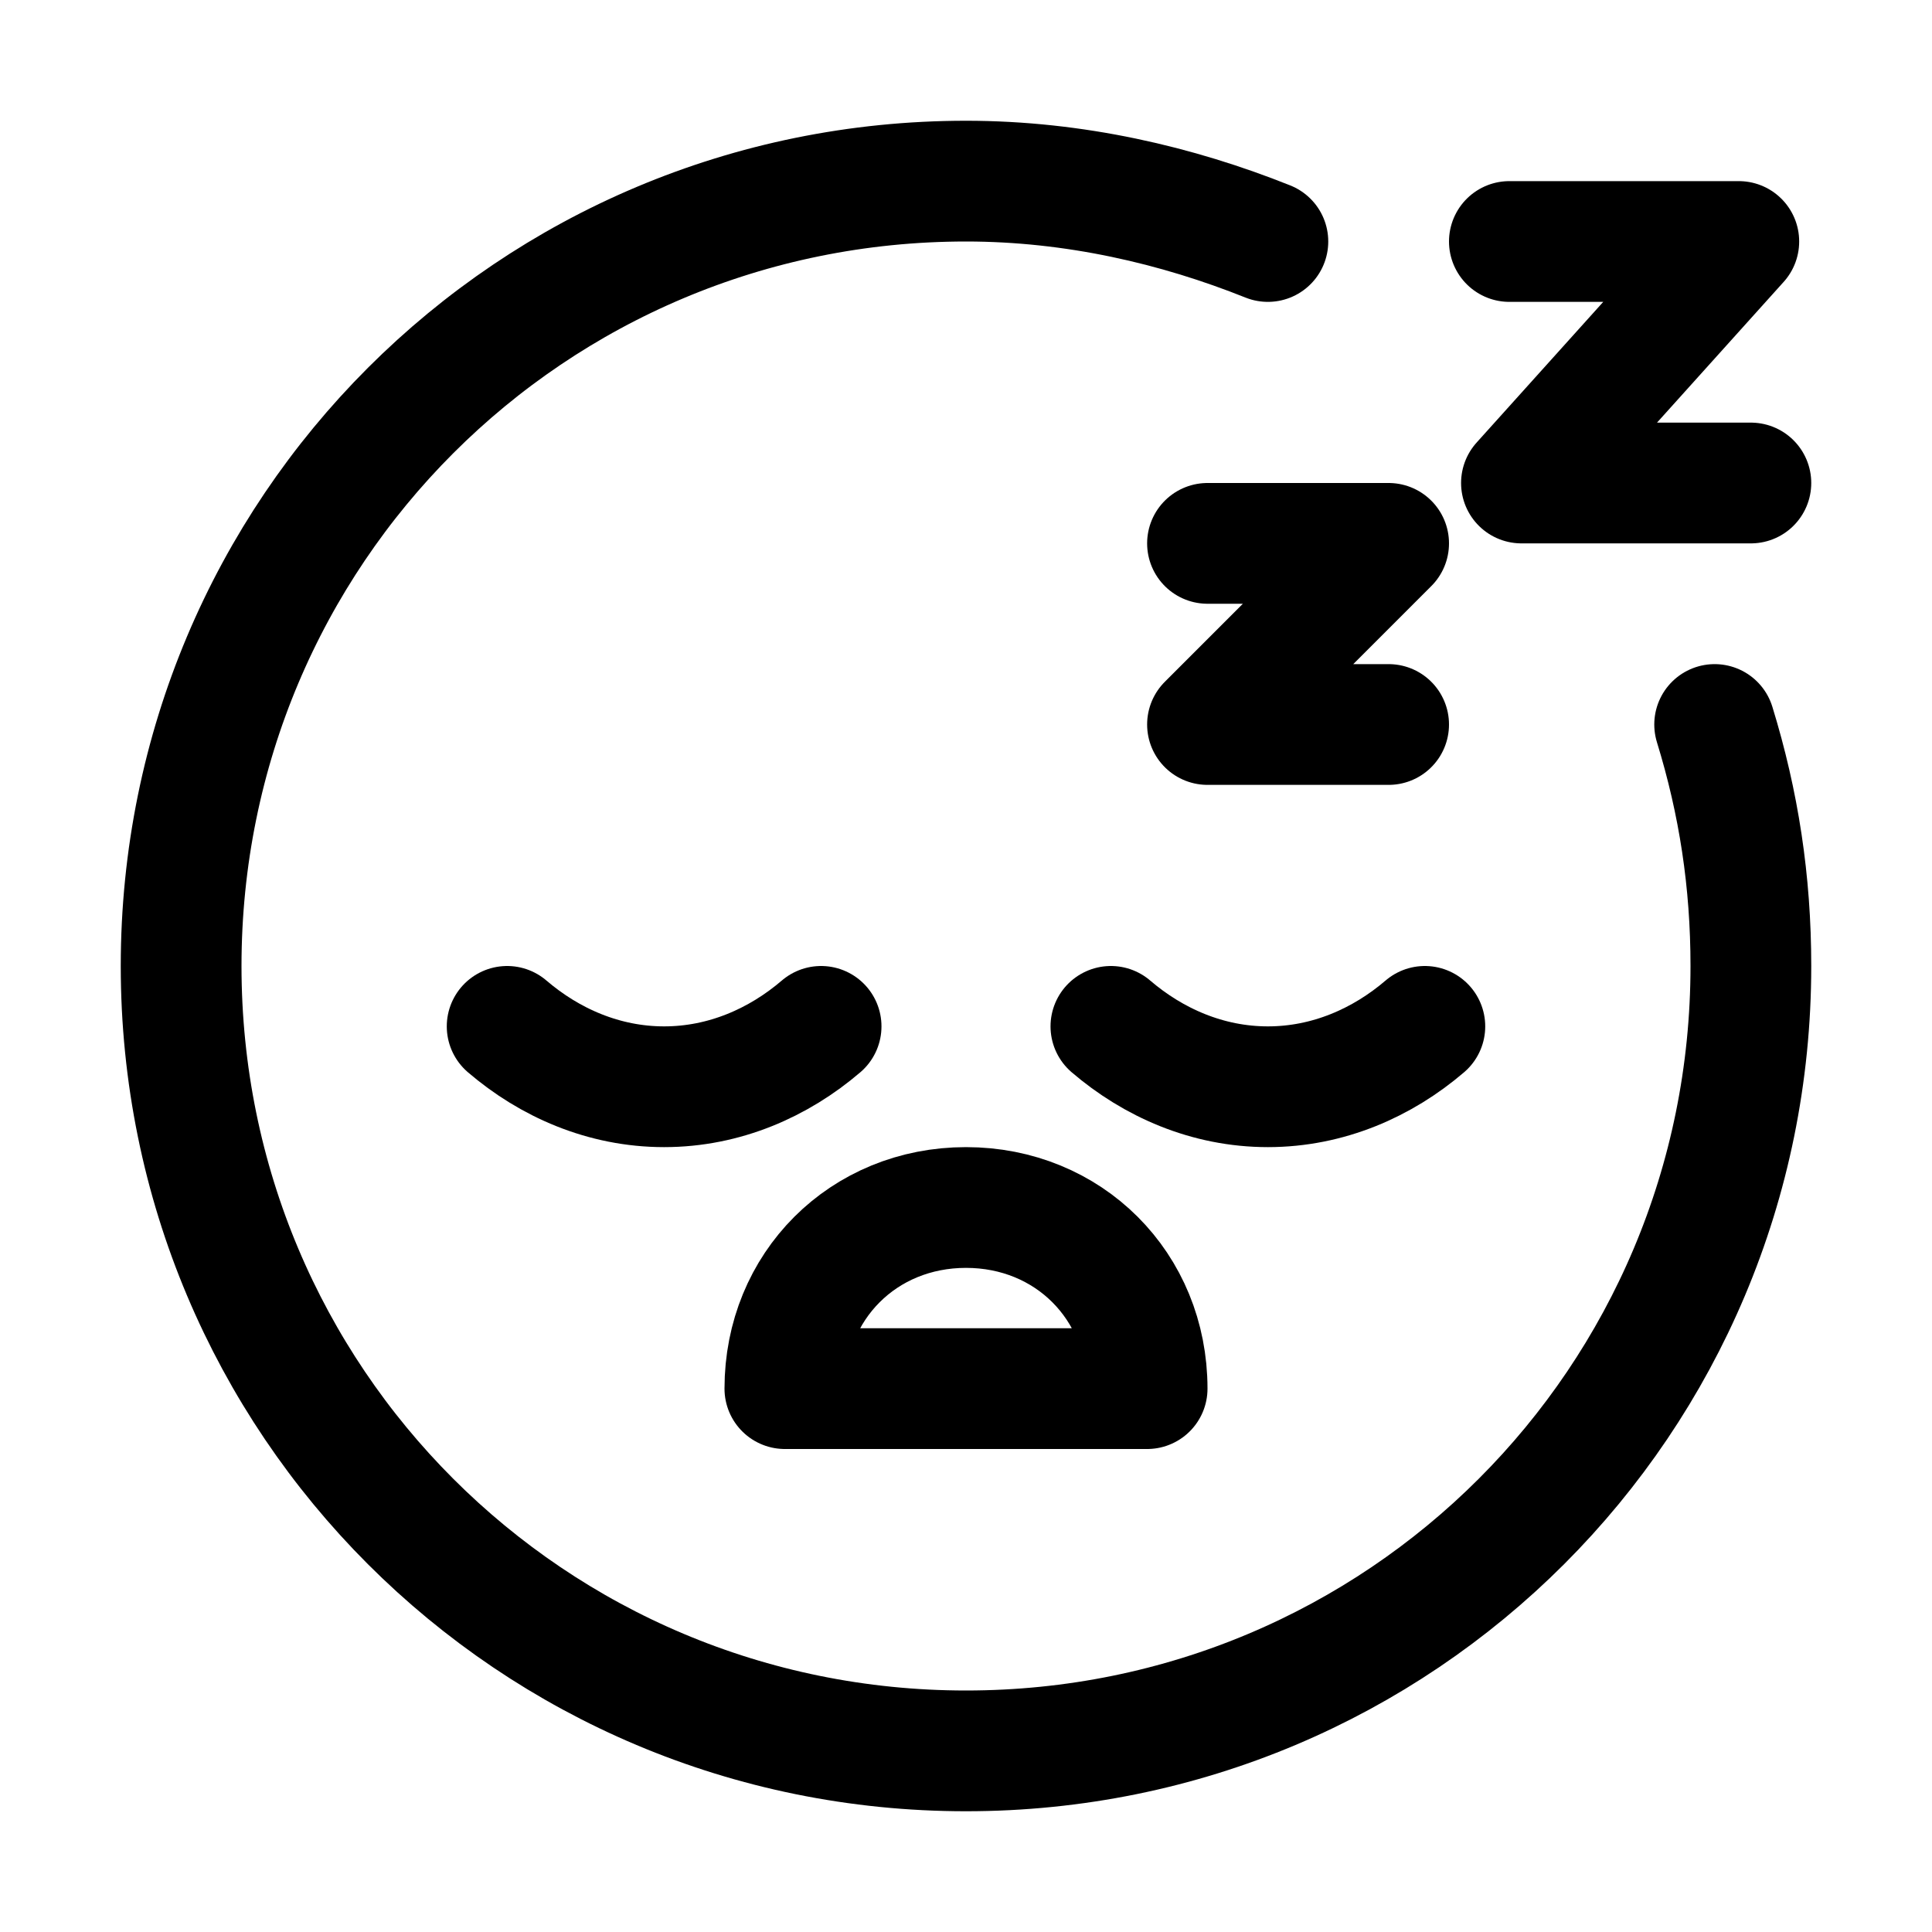
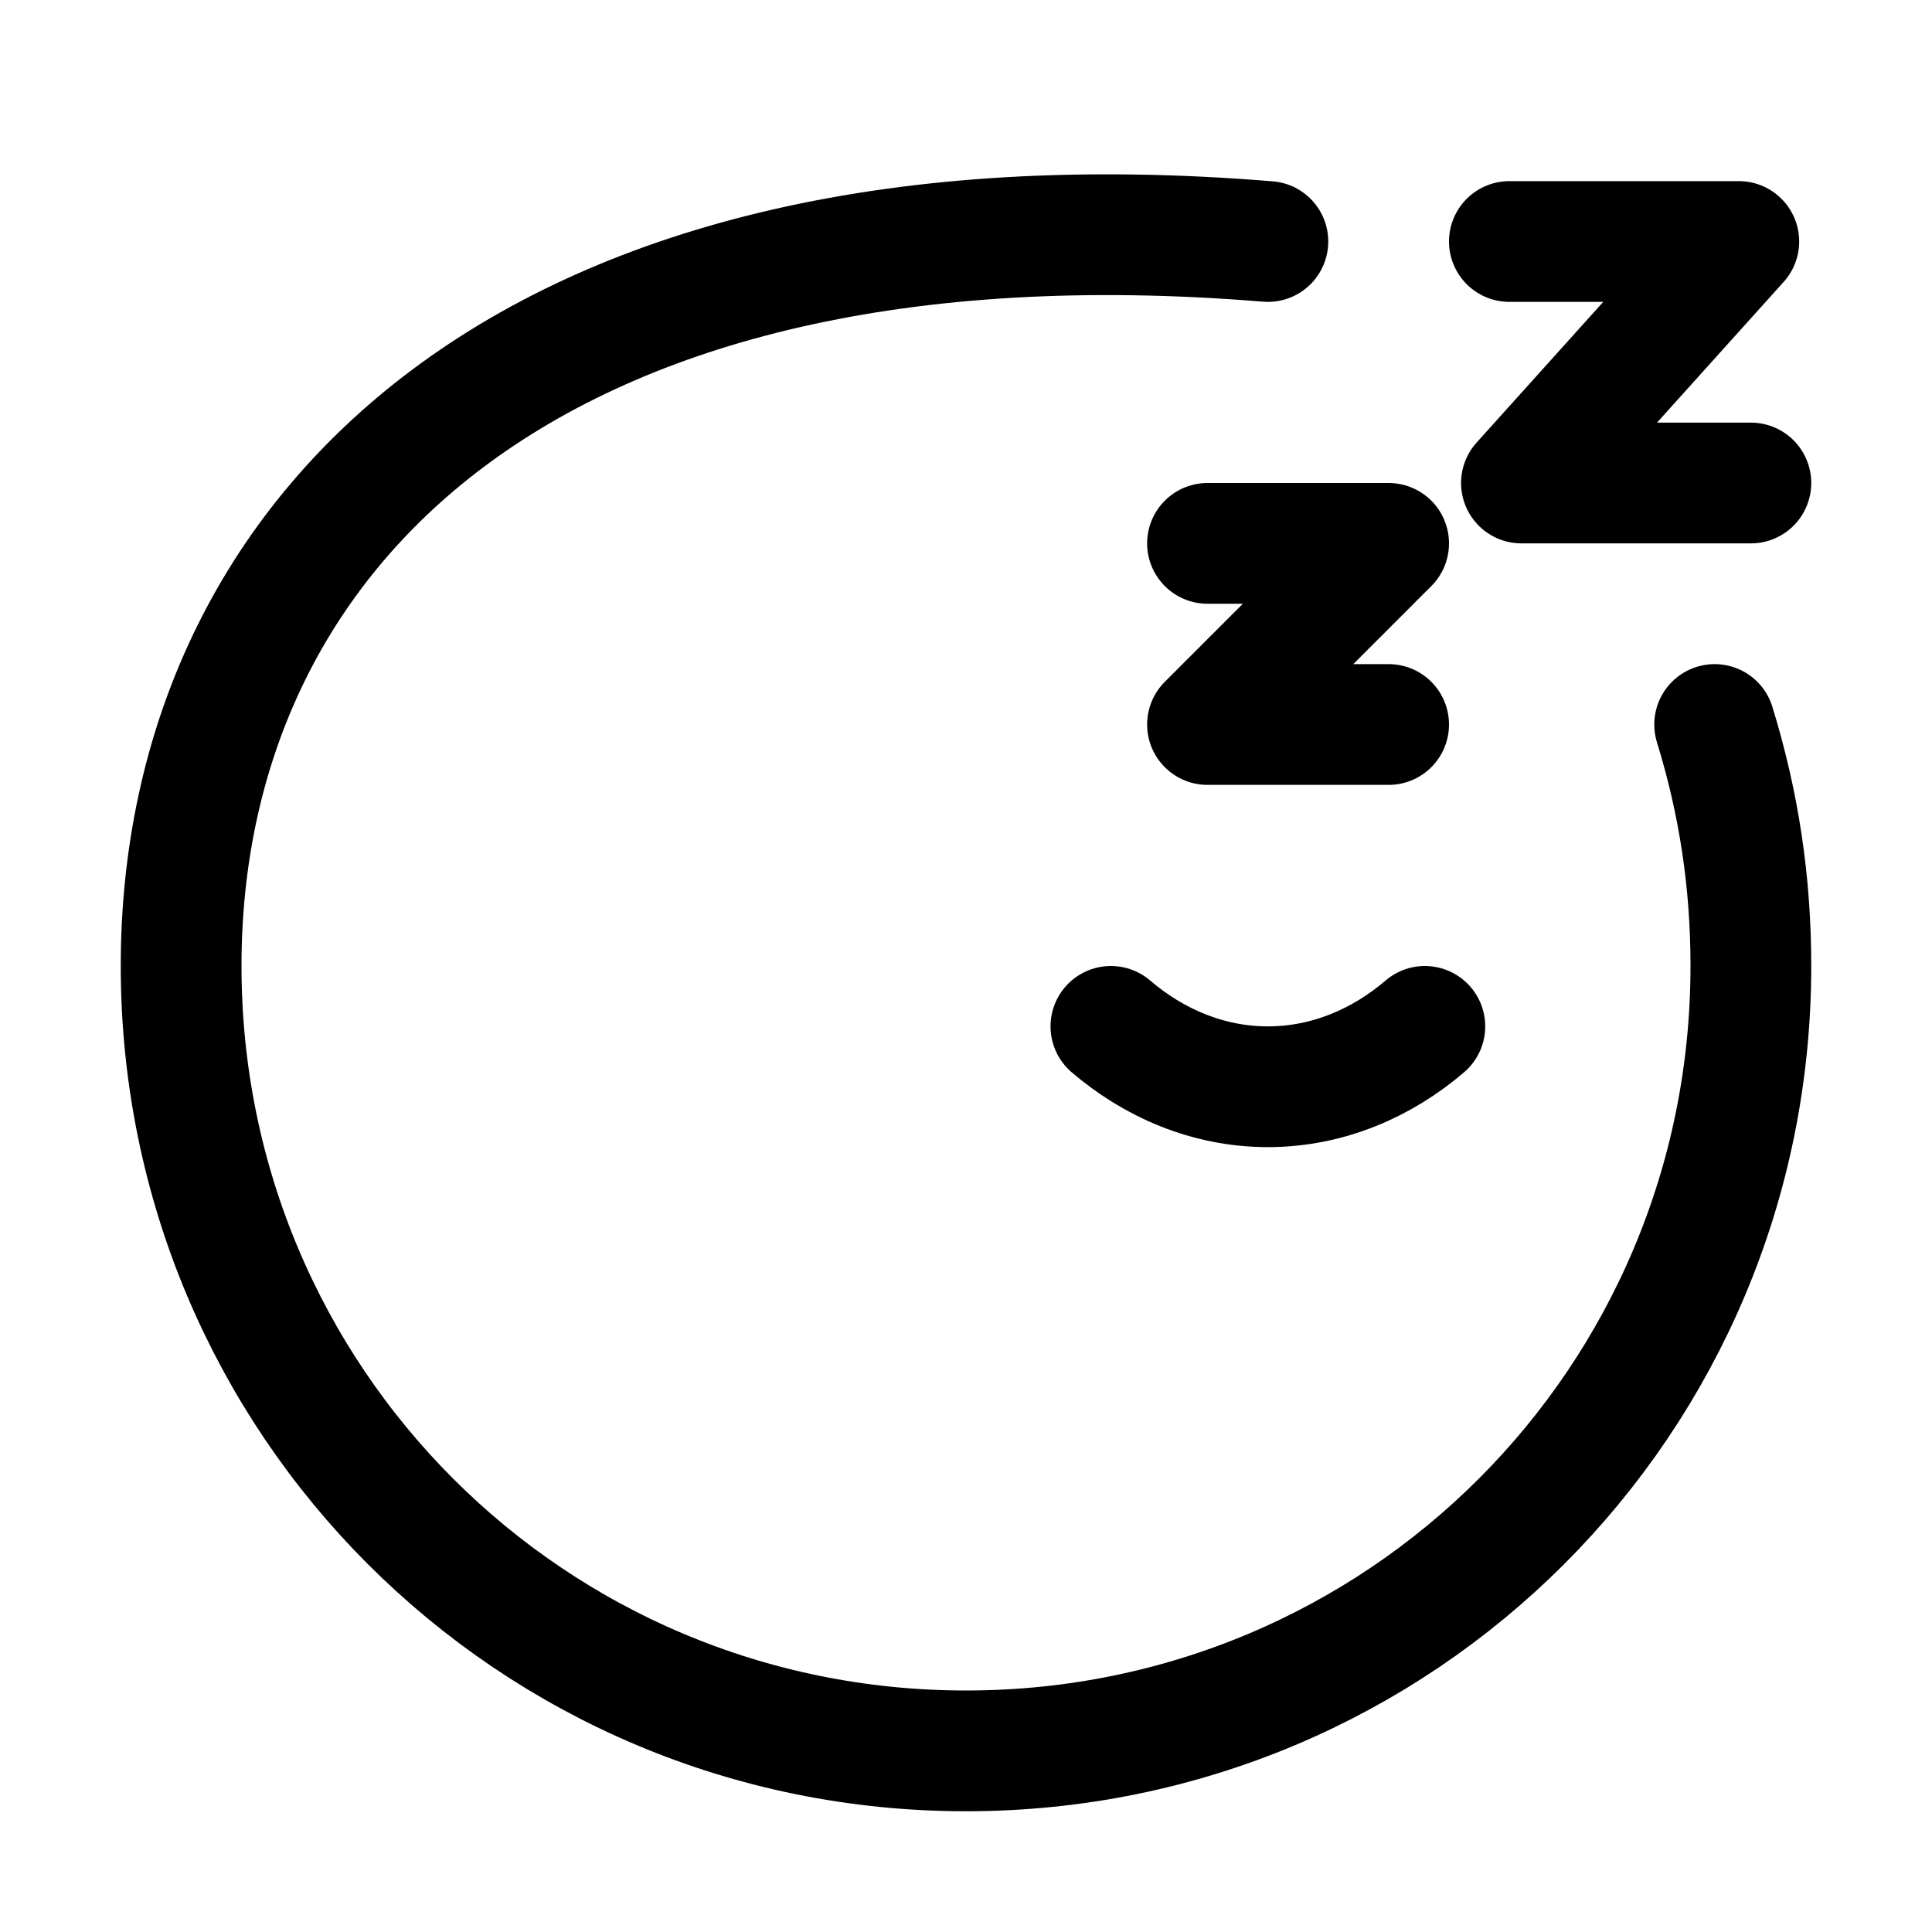
<svg xmlns="http://www.w3.org/2000/svg" version="1.1" id="Icons" viewBox="0 0 32 32" xml:space="preserve">
  <style type="text/css">
	.st0{fill:none;stroke:#000000;stroke-width:2;stroke-linecap:round;stroke-linejoin:round;stroke-miterlimit:10;}
</style>
-   <path class="st0" d="M8.4,17c0.7,0.6,1.6,1,2.6,1s1.9-0.4,2.6-1" />
  <path class="st0" d="M18.4,17c0.7,0.6,1.6,1,2.6,1s1.9-0.4,2.6-1" />
-   <path class="st0" d="M16,20c-1.7,0-3,1.3-3,3h6C19,21.3,17.7,20,16,20z" />
-   <path class="st0" d="M21,4c-1.5-0.6-3.2-1-5-1C8.8,3,3,8.8,3,16s5.8,13,13,13s13-5.8,13-13c0-1.4-0.2-2.7-0.6-4" />
+   <path class="st0" d="M21,4C8.8,3,3,8.8,3,16s5.8,13,13,13s13-5.8,13-13c0-1.4-0.2-2.7-0.6-4" />
  <polyline class="st0" points="20,9 23,9 20,12 23,12 " />
  <polyline class="st0" points="25,4 28.8,4 25.2,8 29,8 " />
</svg>